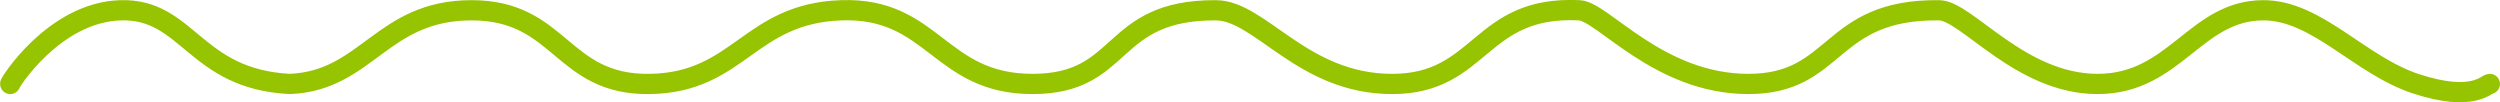
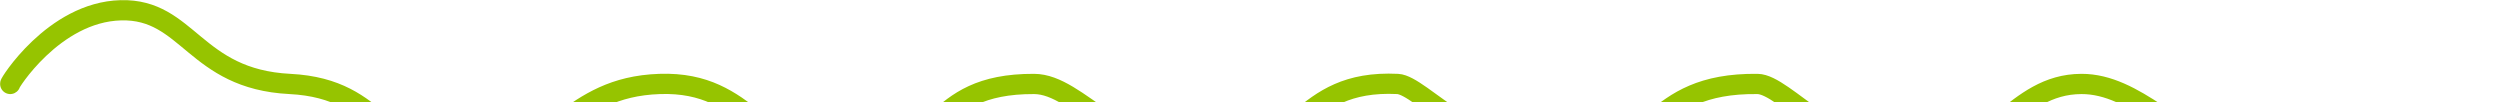
<svg xmlns="http://www.w3.org/2000/svg" width="247.098" height="10.085" viewBox="0 0 247.098 10.085">
-   <path id="Path_60" data-name="Path 60" d="M2.314-6.837c-.21.155,4.261-7.115,10.938-7.282s7.247,6.808,16.7,7.282c7.634-.313,9.072-7.282,17.96-7.282s8.822,7.429,17.645,7.282,9.767-6.972,18.9-7.282,9.649,7.282,18.9,7.282,7.41-7.33,18.119-7.282c4.425.02,8.537,7.282,17.429,7.282s8.537-7.769,18.5-7.282c2.331.114,7.825,7.282,16.718,7.282s7.825-7.414,18.852-7.282c2.7.032,8,7.282,15.651,7.282s9.641-7.26,16.362-7.282c5.329-.018,9.551,5.462,15.153,7.282s6.9,0,7.256,0" transform="translate(-1.302 15.135)" fill="none" stroke="#96c400" stroke-linecap="round" stroke-width="2" />
+   <path id="Path_60" data-name="Path 60" d="M2.314-6.837c-.21.155,4.261-7.115,10.938-7.282s7.247,6.808,16.7,7.282s8.822,7.429,17.645,7.282,9.767-6.972,18.9-7.282,9.649,7.282,18.9,7.282,7.41-7.33,18.119-7.282c4.425.02,8.537,7.282,17.429,7.282s8.537-7.769,18.5-7.282c2.331.114,7.825,7.282,16.718,7.282s7.825-7.414,18.852-7.282c2.7.032,8,7.282,15.651,7.282s9.641-7.26,16.362-7.282c5.329-.018,9.551,5.462,15.153,7.282s6.9,0,7.256,0" transform="translate(-1.302 15.135)" fill="none" stroke="#96c400" stroke-linecap="round" stroke-width="2" />
</svg>